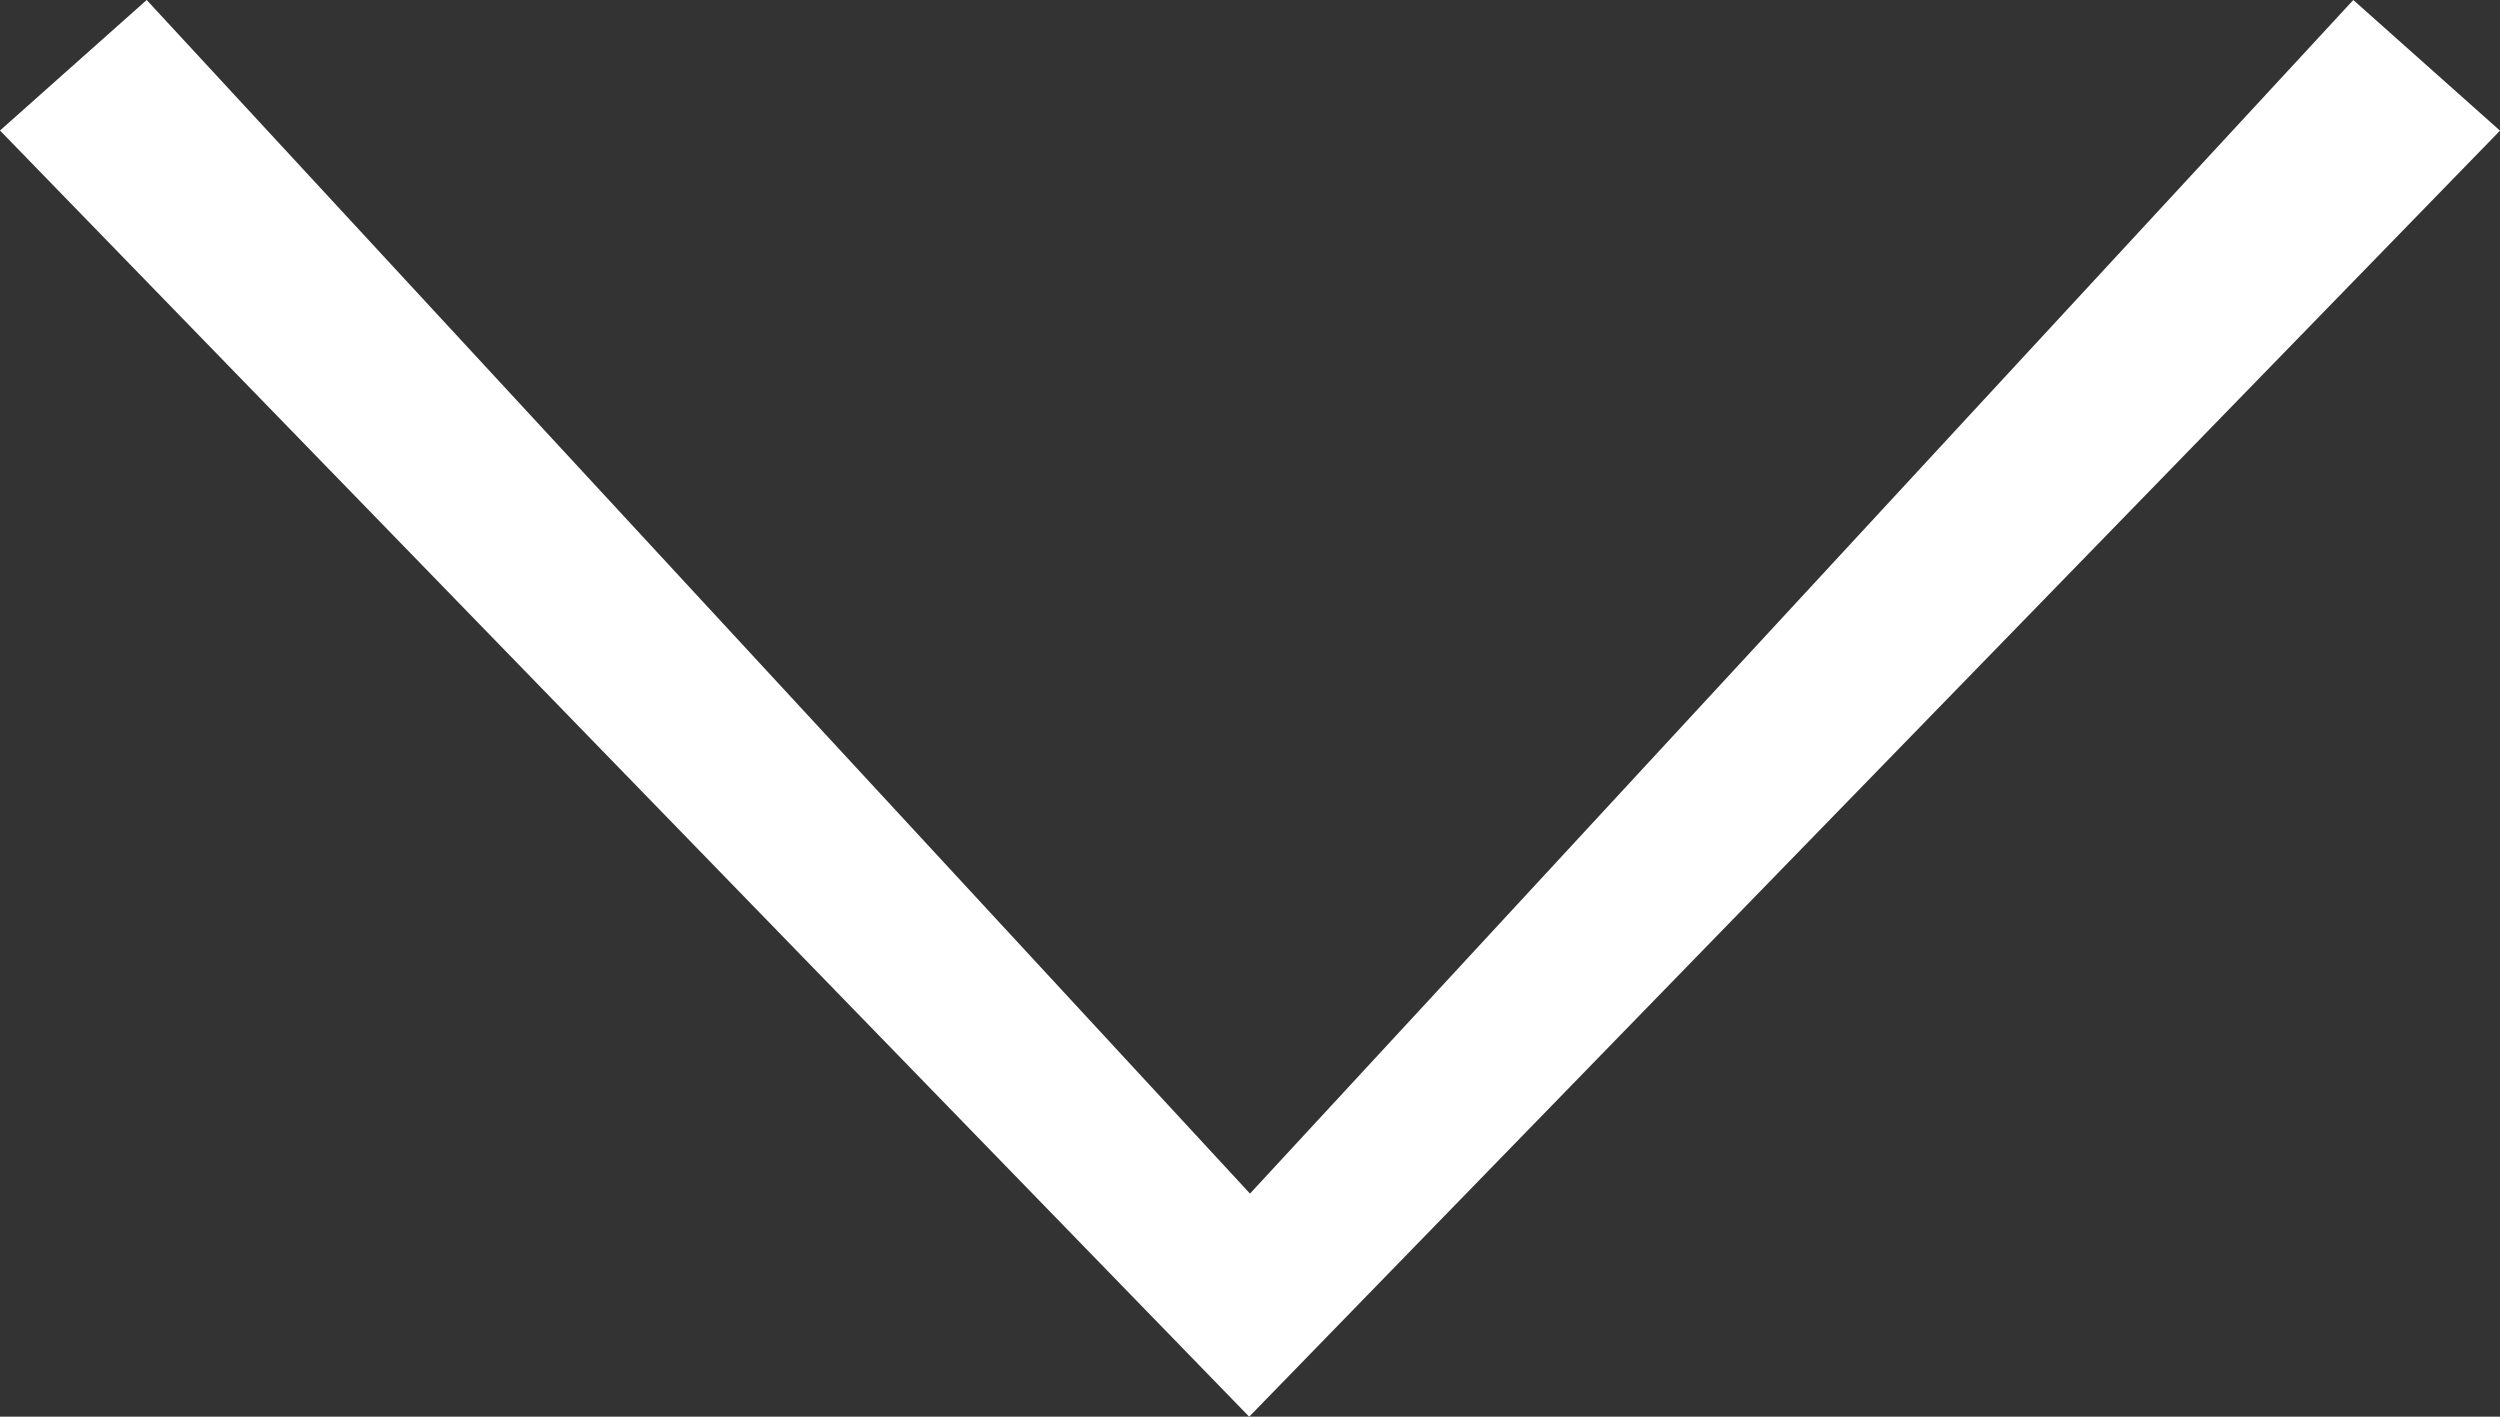
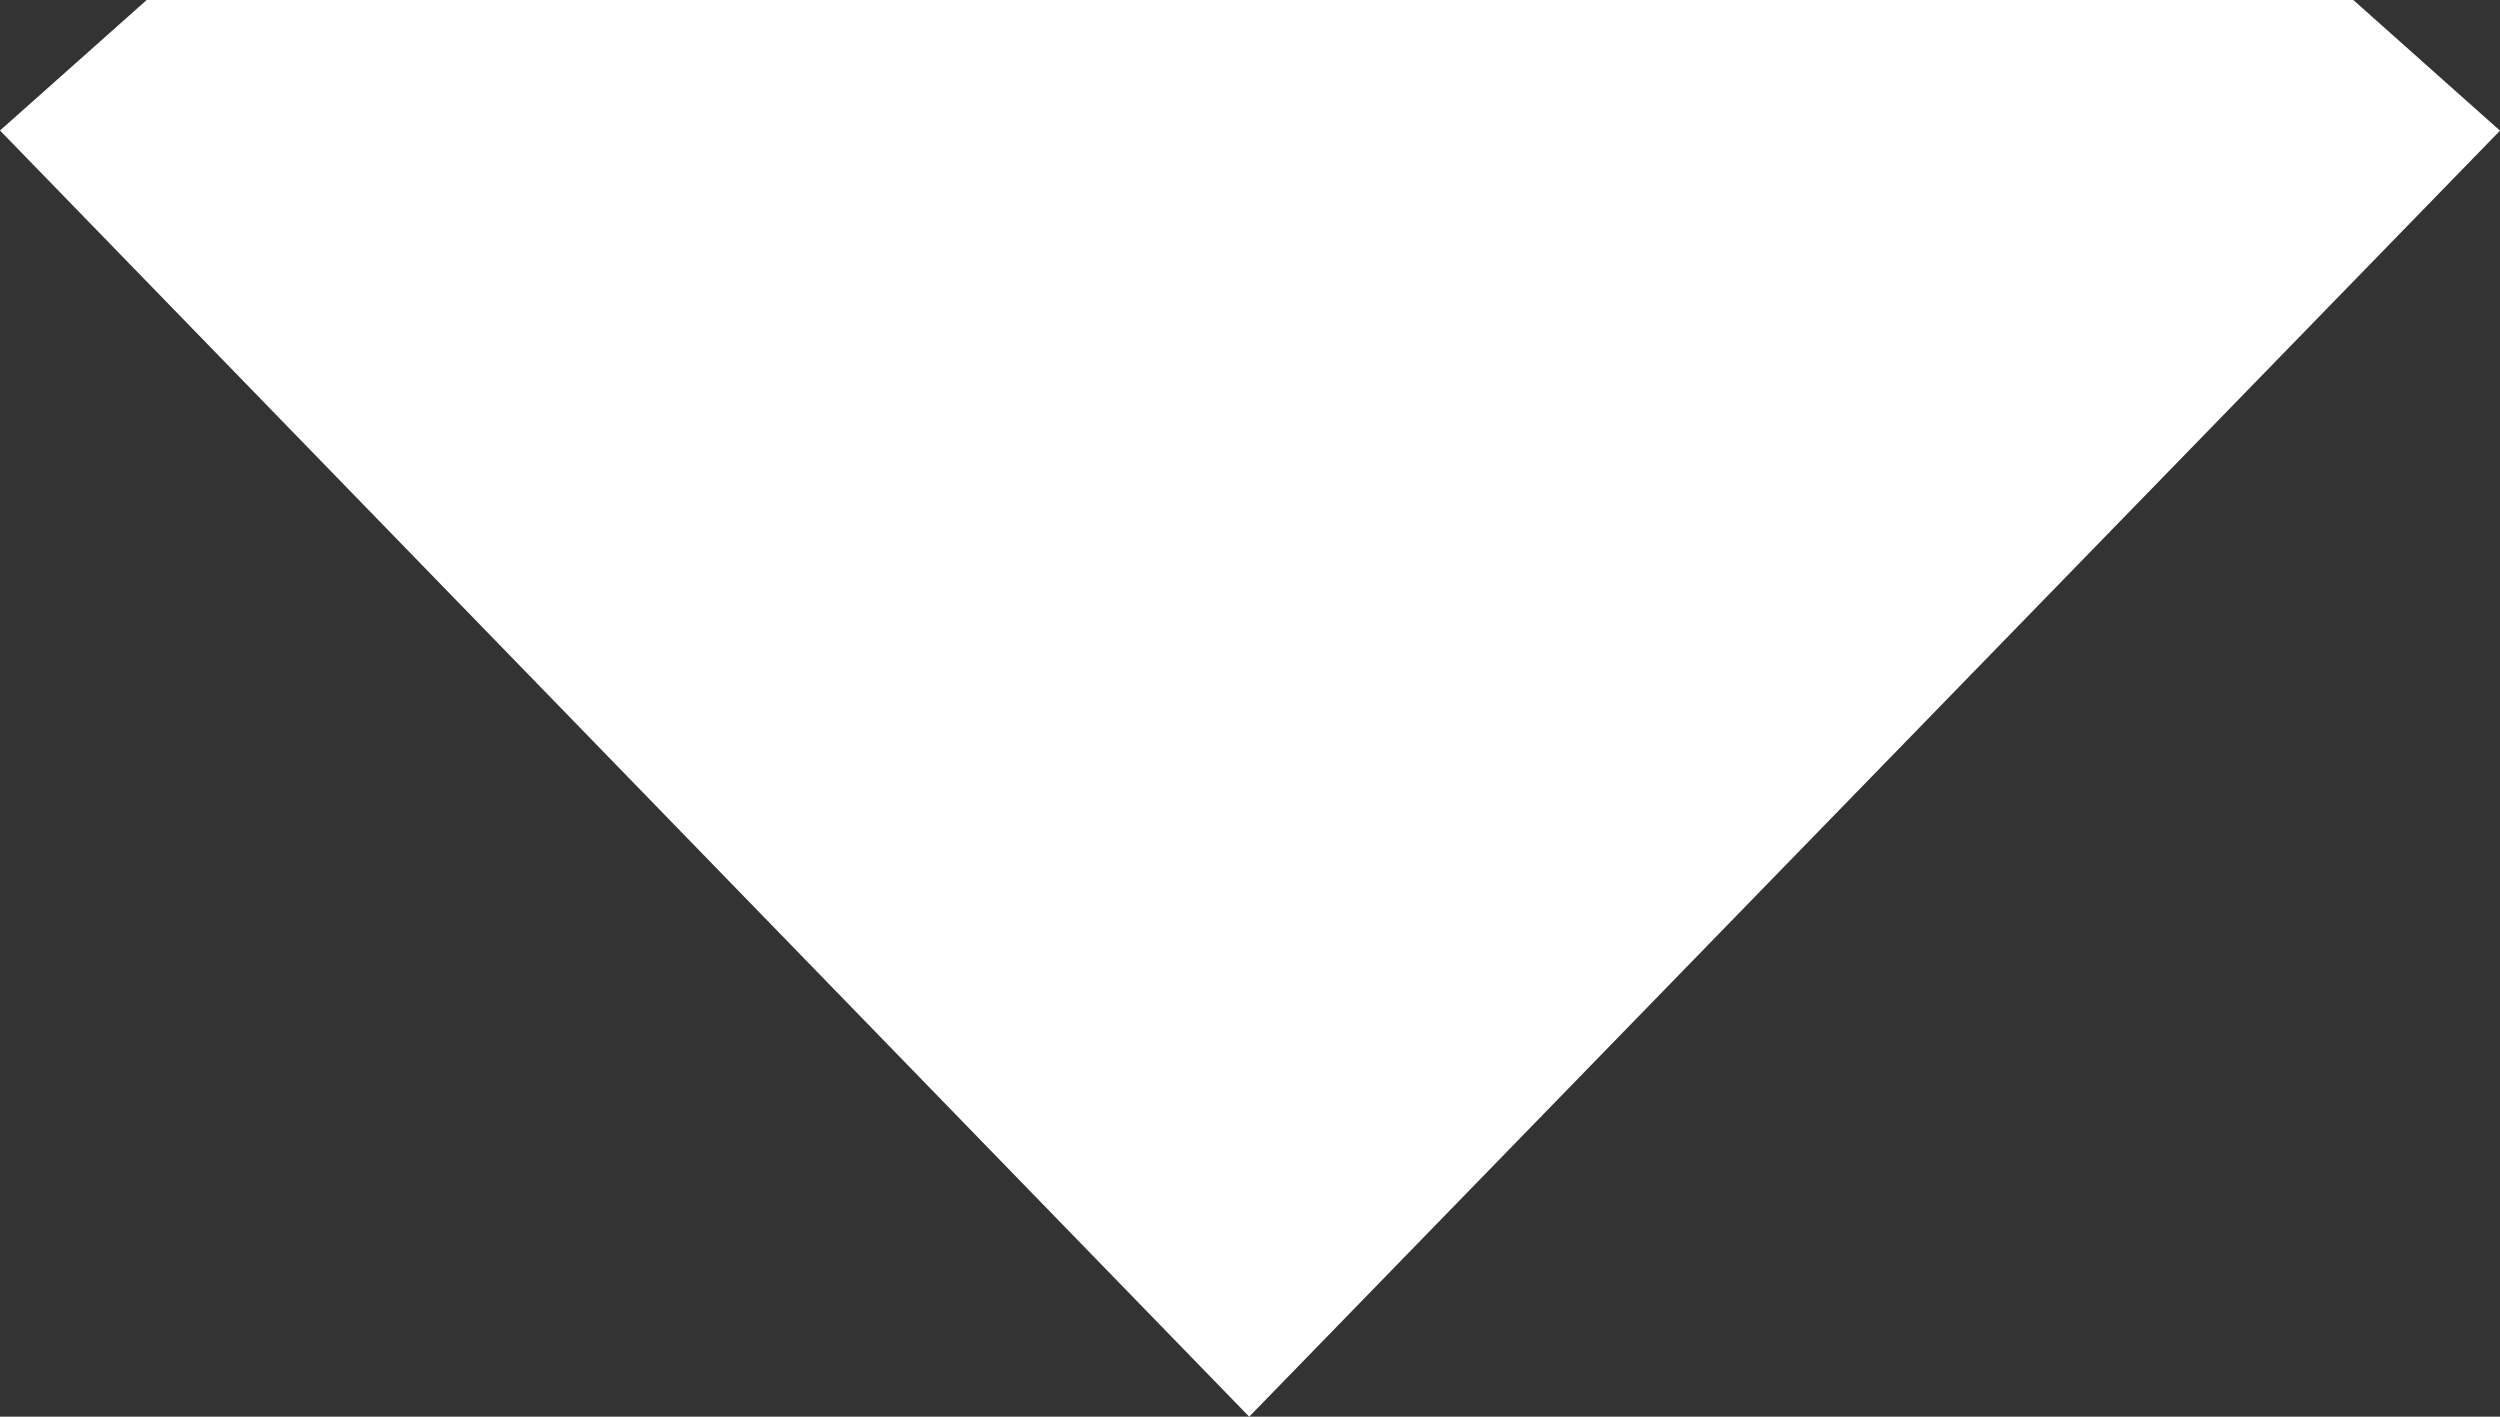
<svg xmlns="http://www.w3.org/2000/svg" version="1.1" id="レイヤー_1" x="0px" y="0px" width="34px" height="19.267px" viewBox="0 0 34 19.267" style="enable-background:new 0 0 34 19.267;" xml:space="preserve">
  <rect x="0" y="0" width="34" height="19.267" fill="#333333" stroke="none" />
  <style type="text/css">

	.st0{fill:#1F2C5C;}
	.st1{fill:#FFFFFF;}
	.st2{fill-rule:evenodd;clip-rule:evenodd;fill:#FFFFFF;}
	.st3{fill:#434343;}

</style>
-   <path class="st2" d="M0,1.775L1.995,0L17,16.233L32.005,0L34,1.777L16.989,19.267L0,1.775z" />
+   <path class="st2" d="M0,1.775L1.995,0L32.005,0L34,1.777L16.989,19.267L0,1.775z" />
</svg>